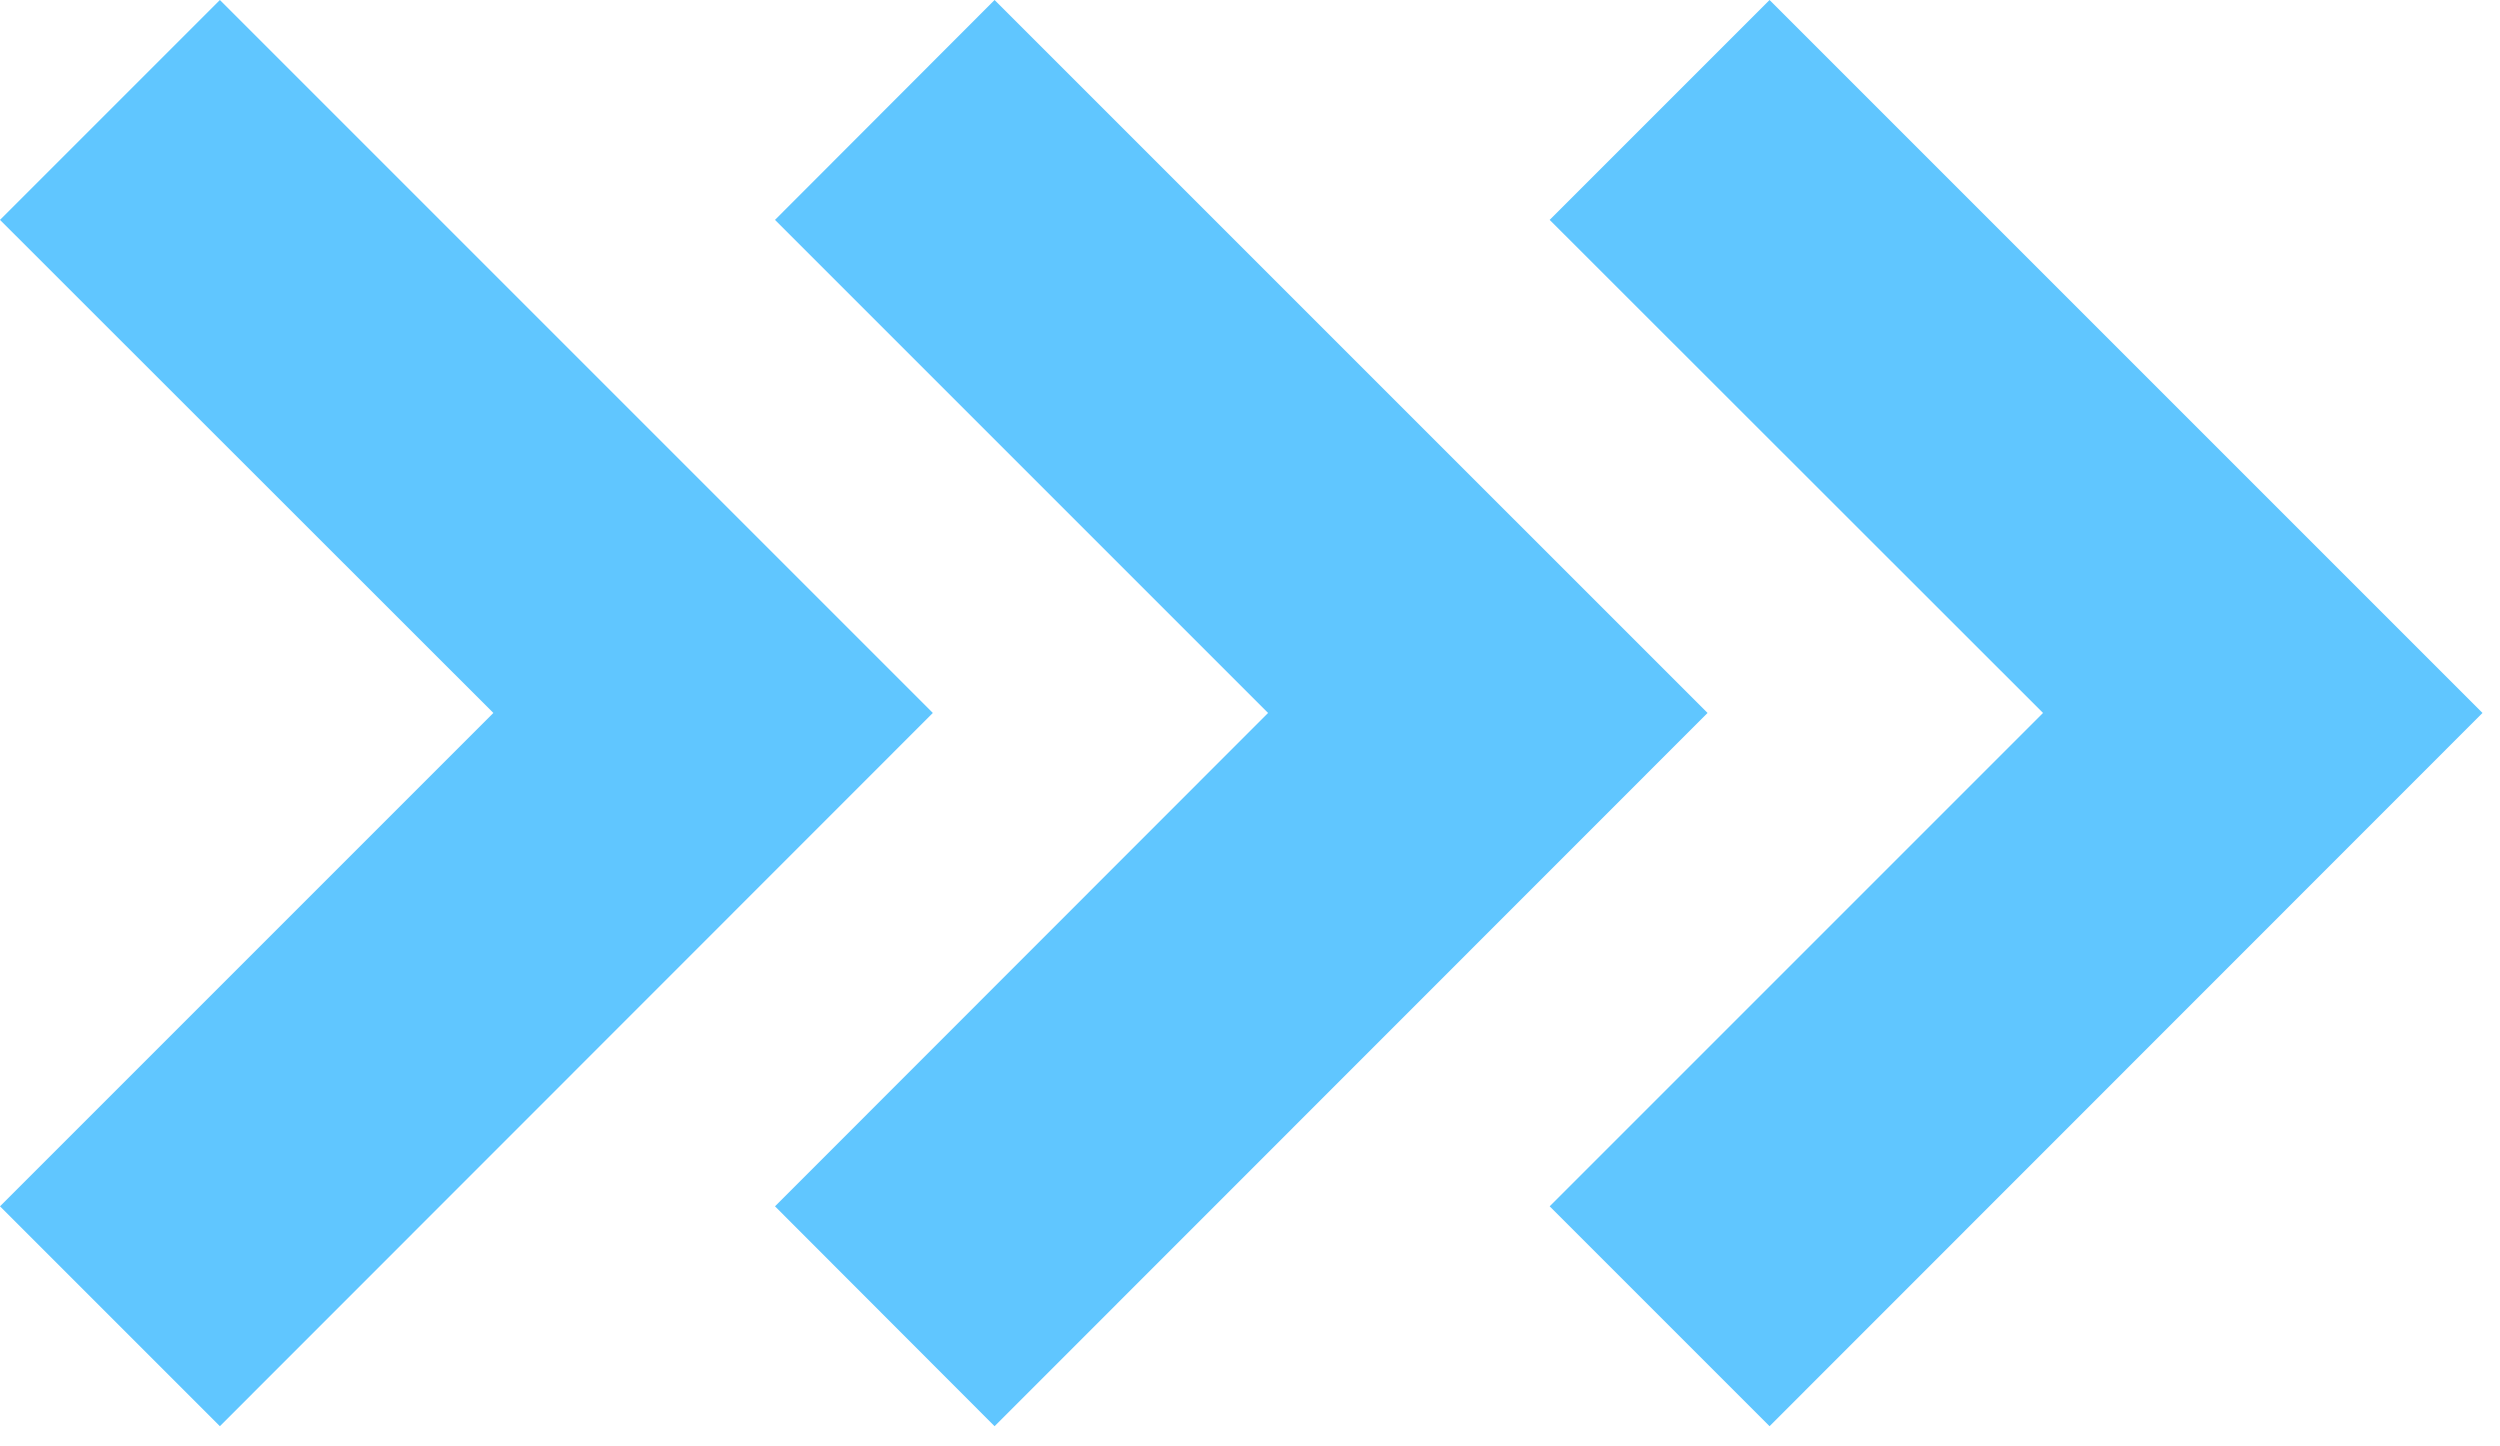
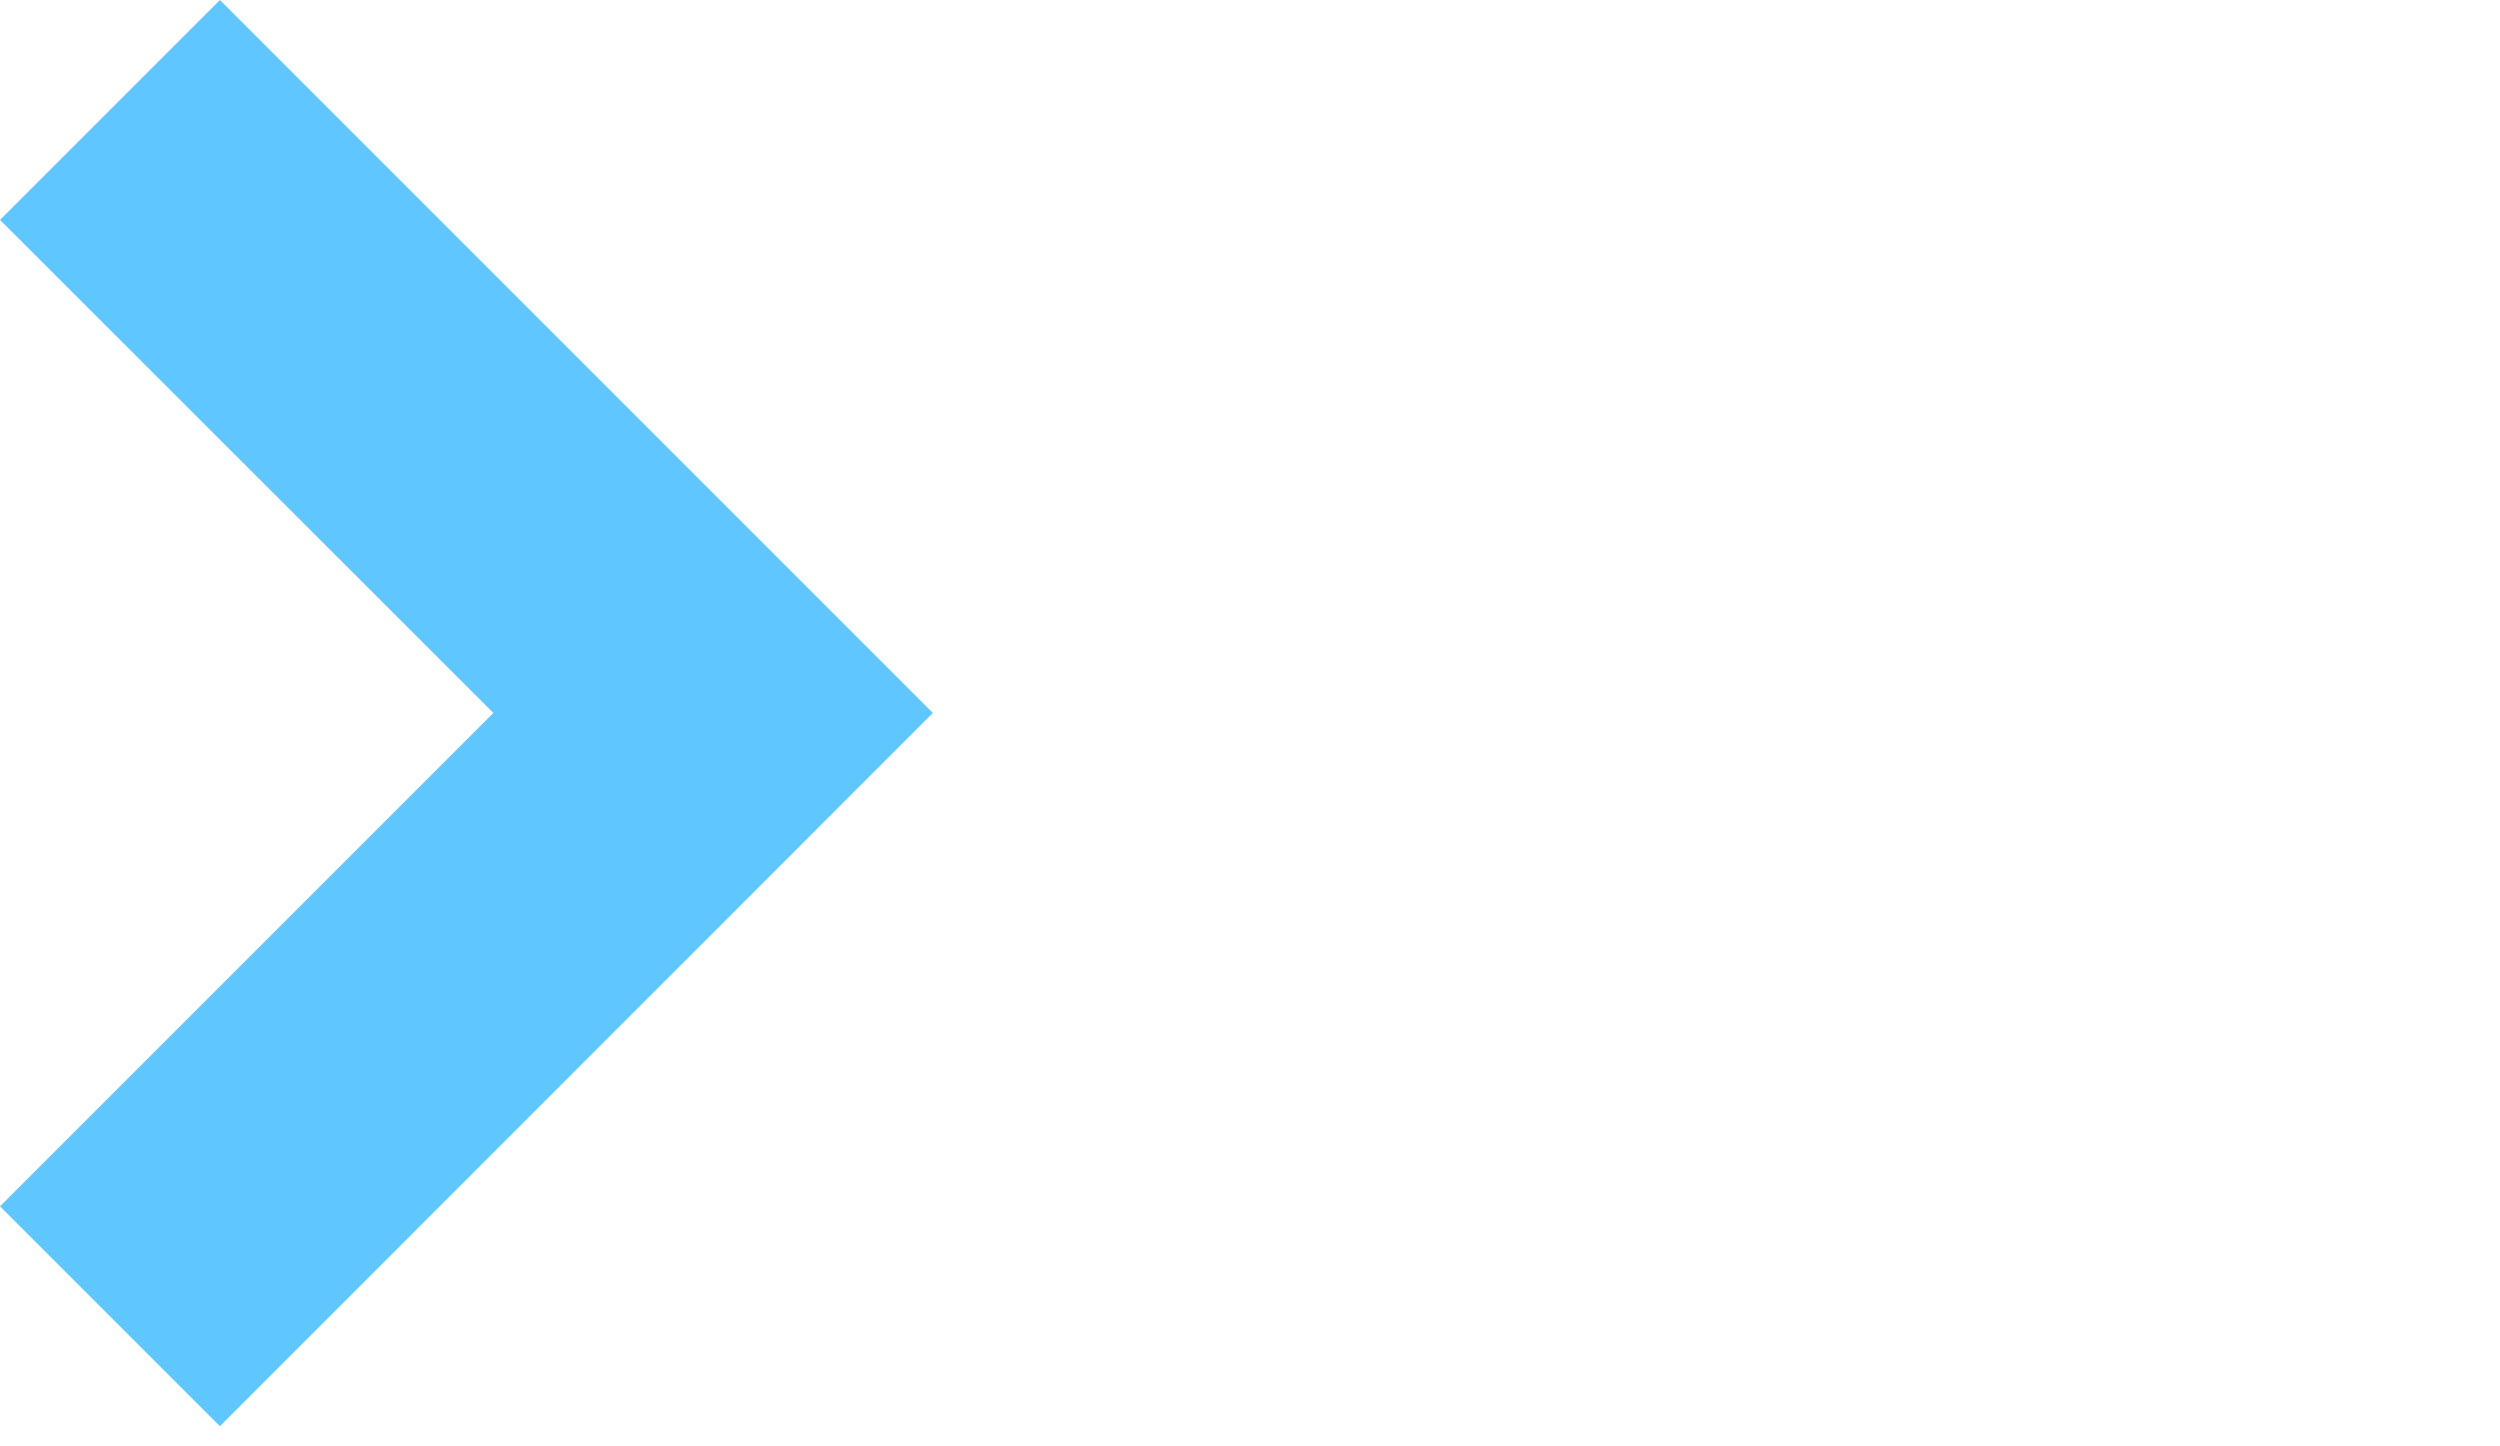
<svg xmlns="http://www.w3.org/2000/svg" width="83" height="48" viewBox="0 0 83 48" fill="none">
  <path d="M30.97 23.67L7.3 -0L0 7.3L16.38 23.67L0 40.05L7.3 47.35L30.97 23.67Z" fill="#60C6FF" />
-   <path d="M56.691 23.67L33.02 -0L25.73 7.3L42.1 23.67L25.73 40.05L33.02 47.35L56.691 23.67Z" fill="#60C6FF" />
-   <path d="M82.419 23.67L58.749 -0L51.449 7.3L67.829 23.67L51.449 40.05L58.749 47.35L82.419 23.67Z" fill="#60C6FF" />
</svg>